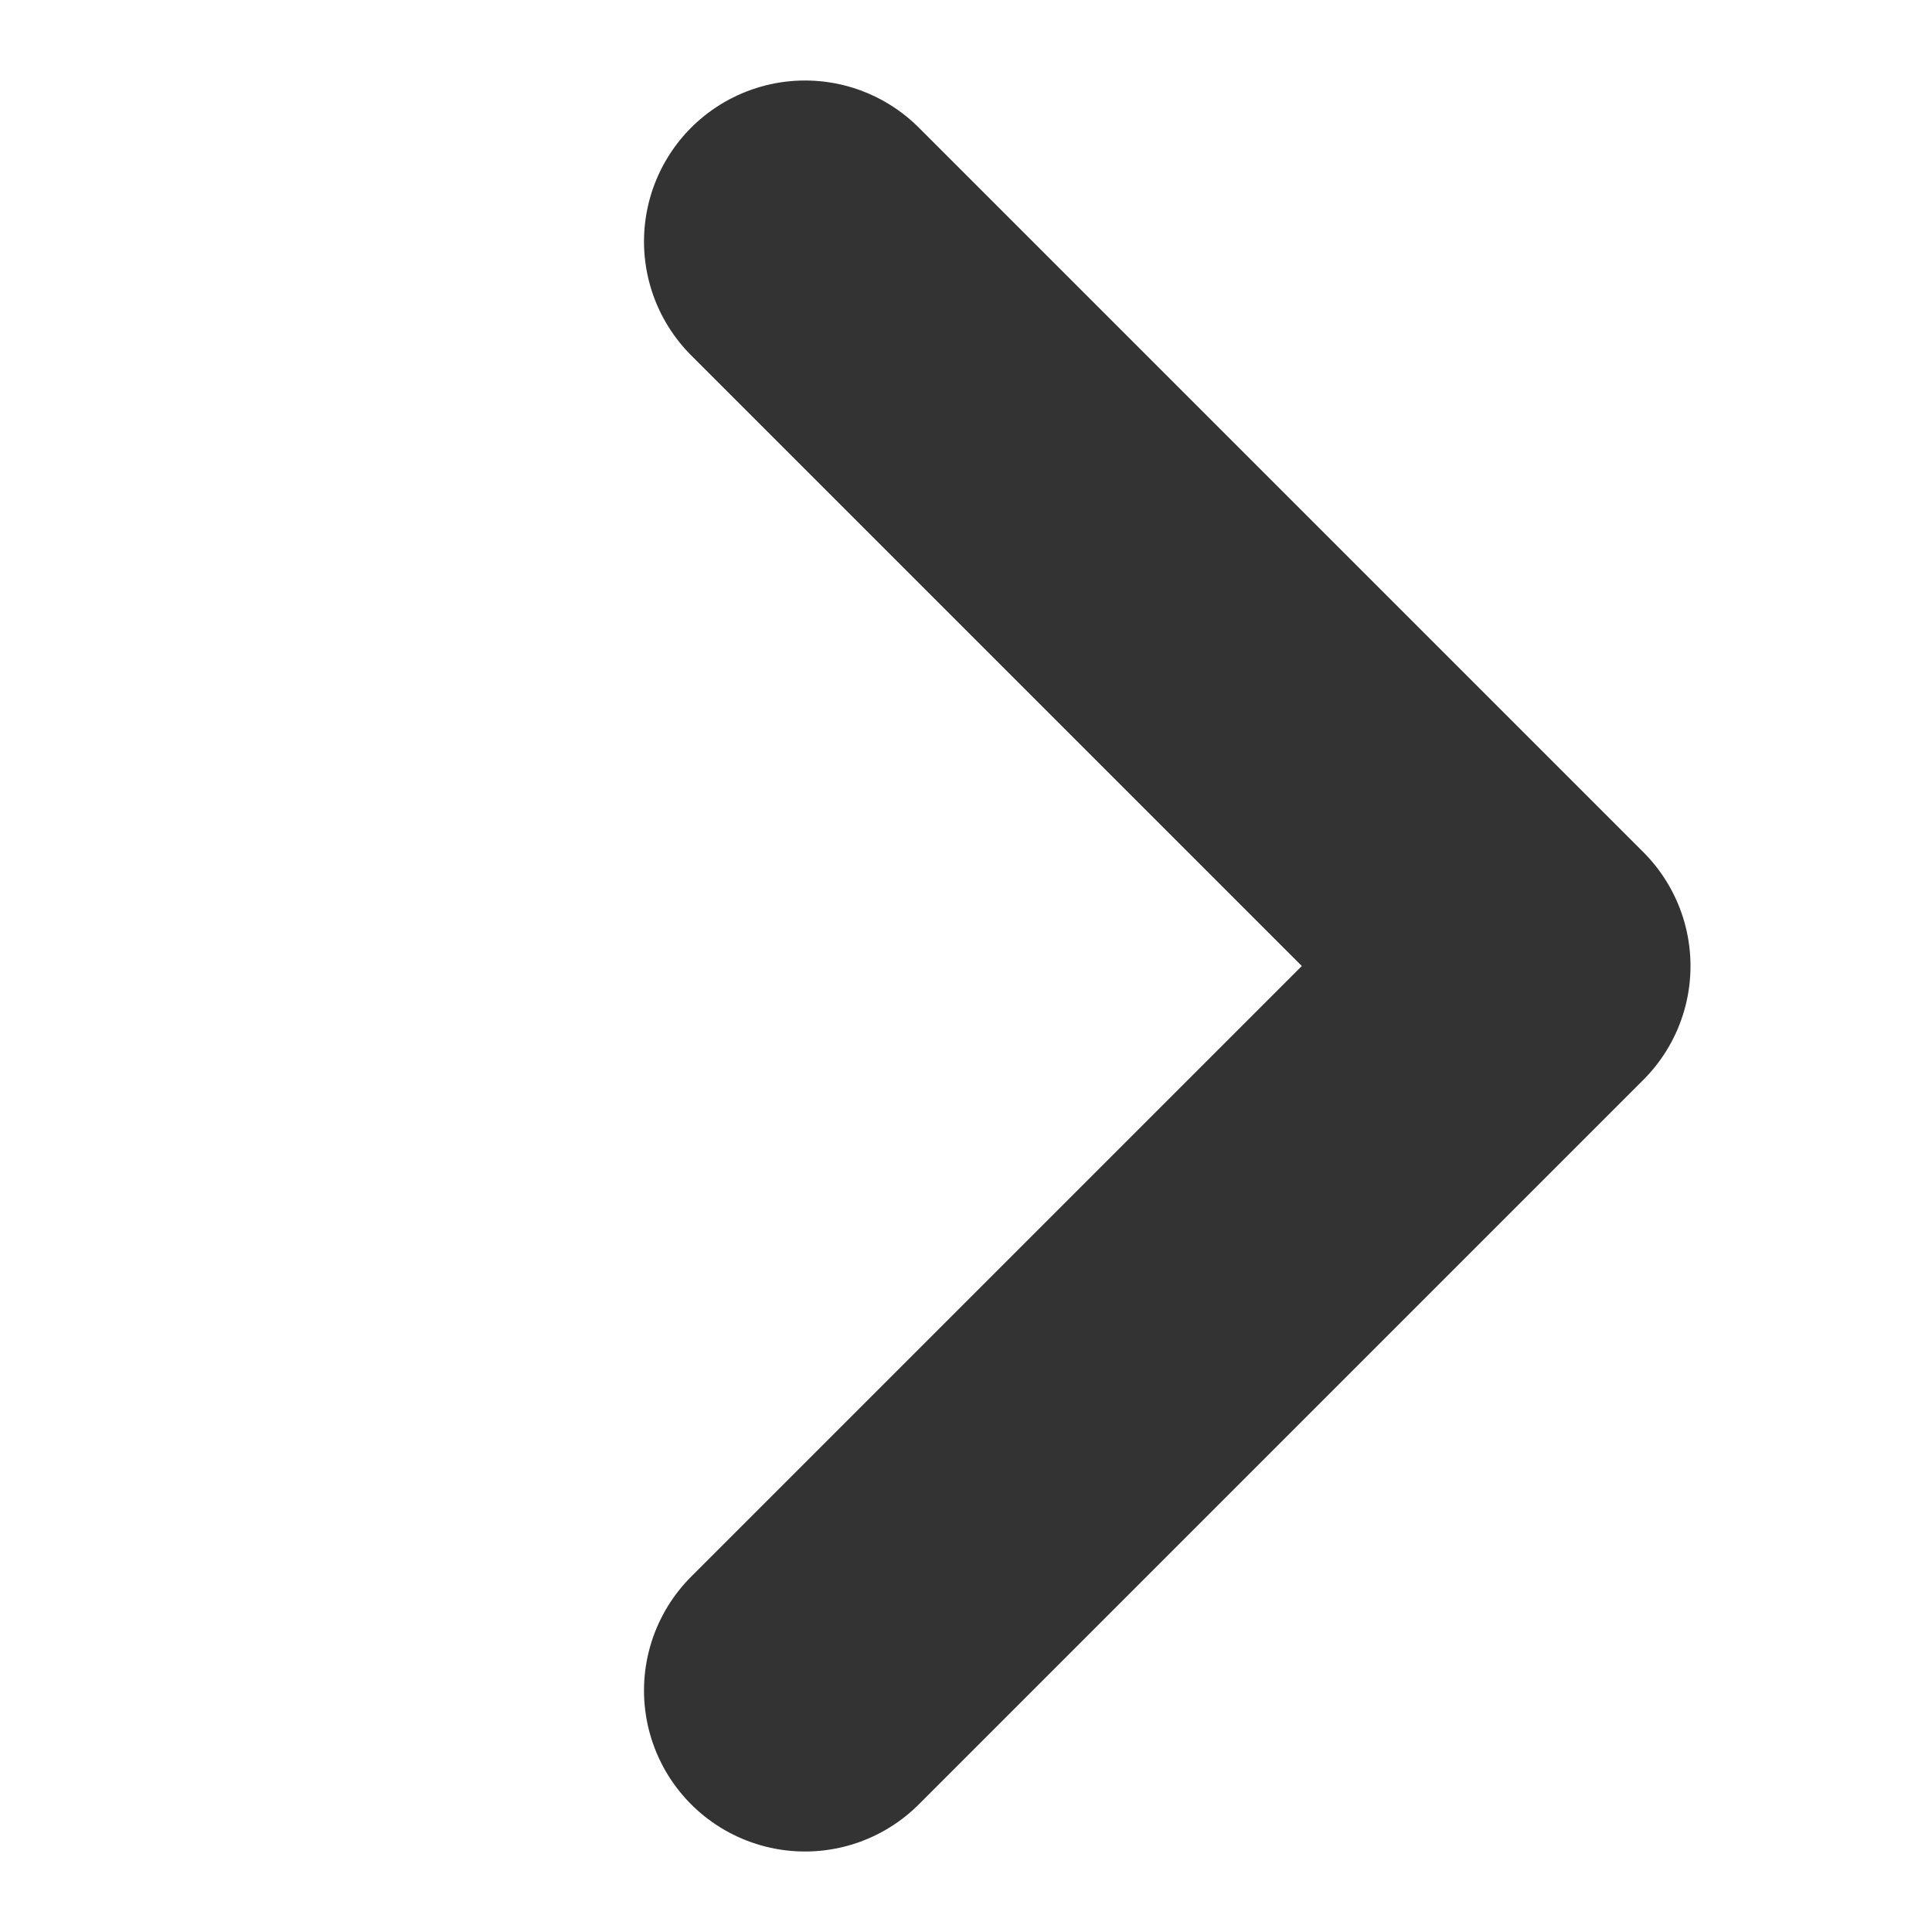
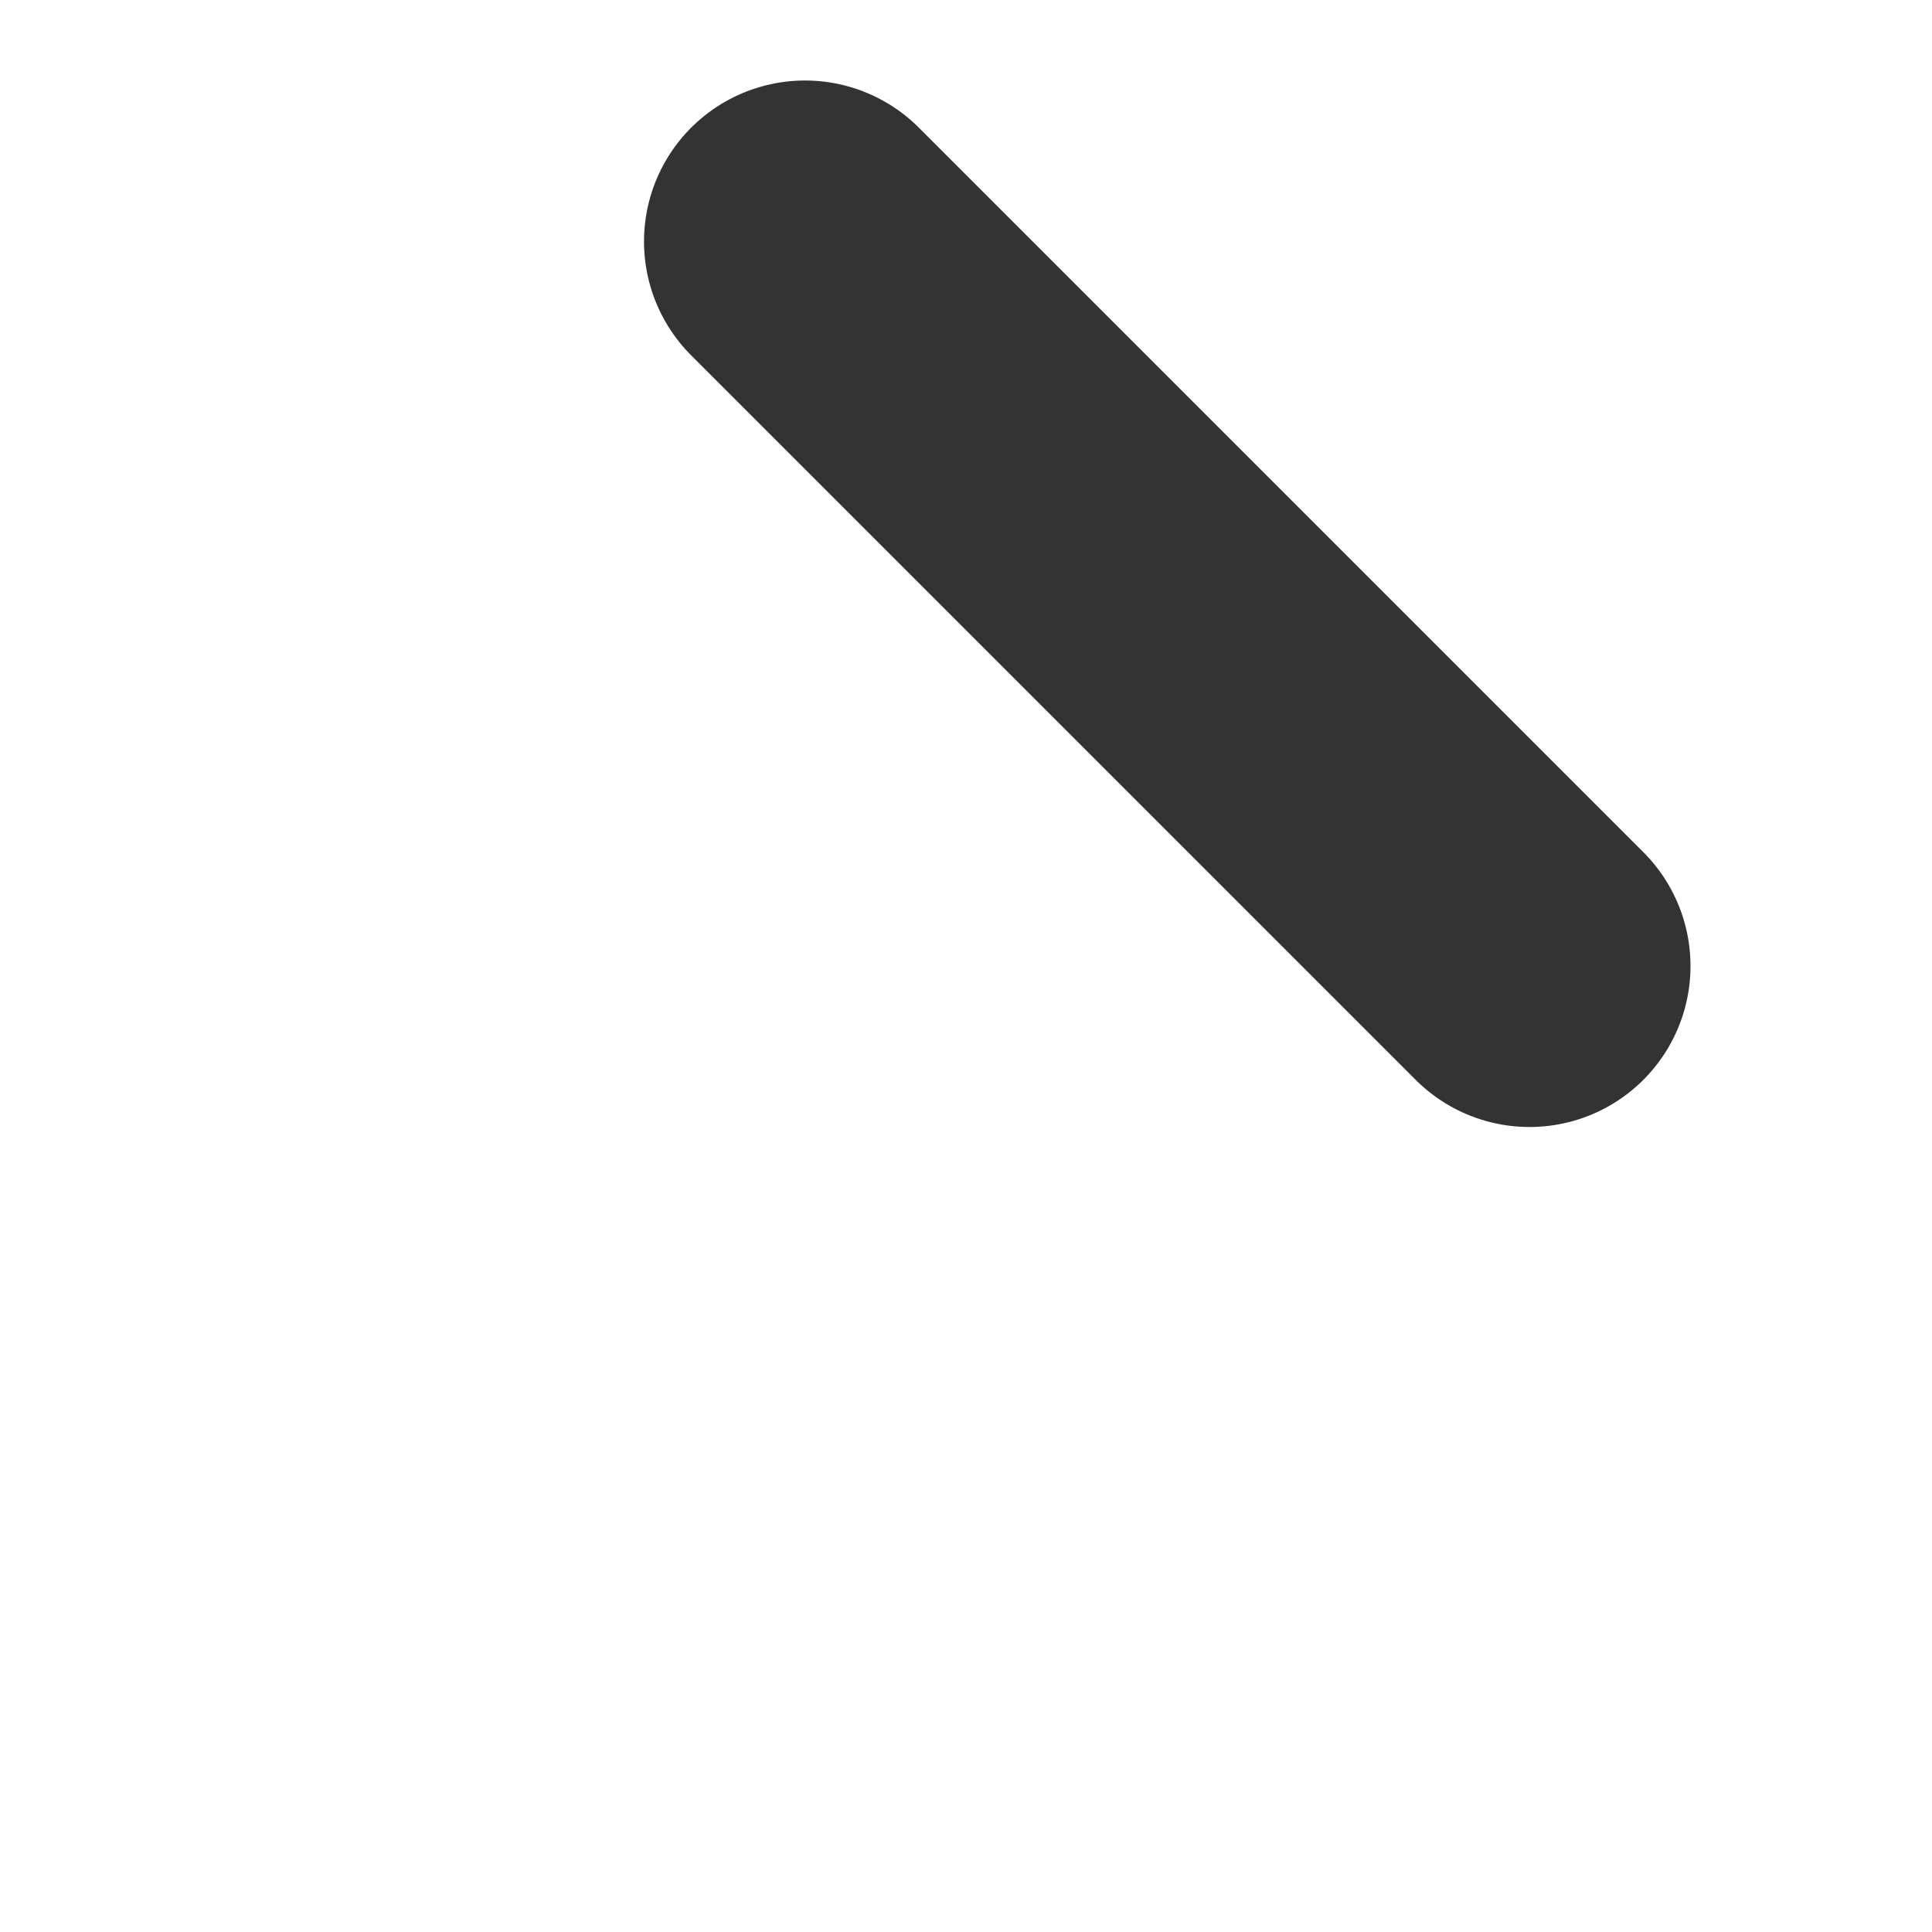
<svg xmlns="http://www.w3.org/2000/svg" width="12" height="12" viewBox="0 0 12 12" fill="none">
  <g id="Arrow">
-     <path id="Vector 10" d="M5 1.5L9.5 6L5 10.5" stroke="#333333" stroke-width="2" stroke-linecap="round" stroke-linejoin="round" />
+     <path id="Vector 10" d="M5 1.5L9.5 6" stroke="#333333" stroke-width="2" stroke-linecap="round" stroke-linejoin="round" />
  </g>
</svg>